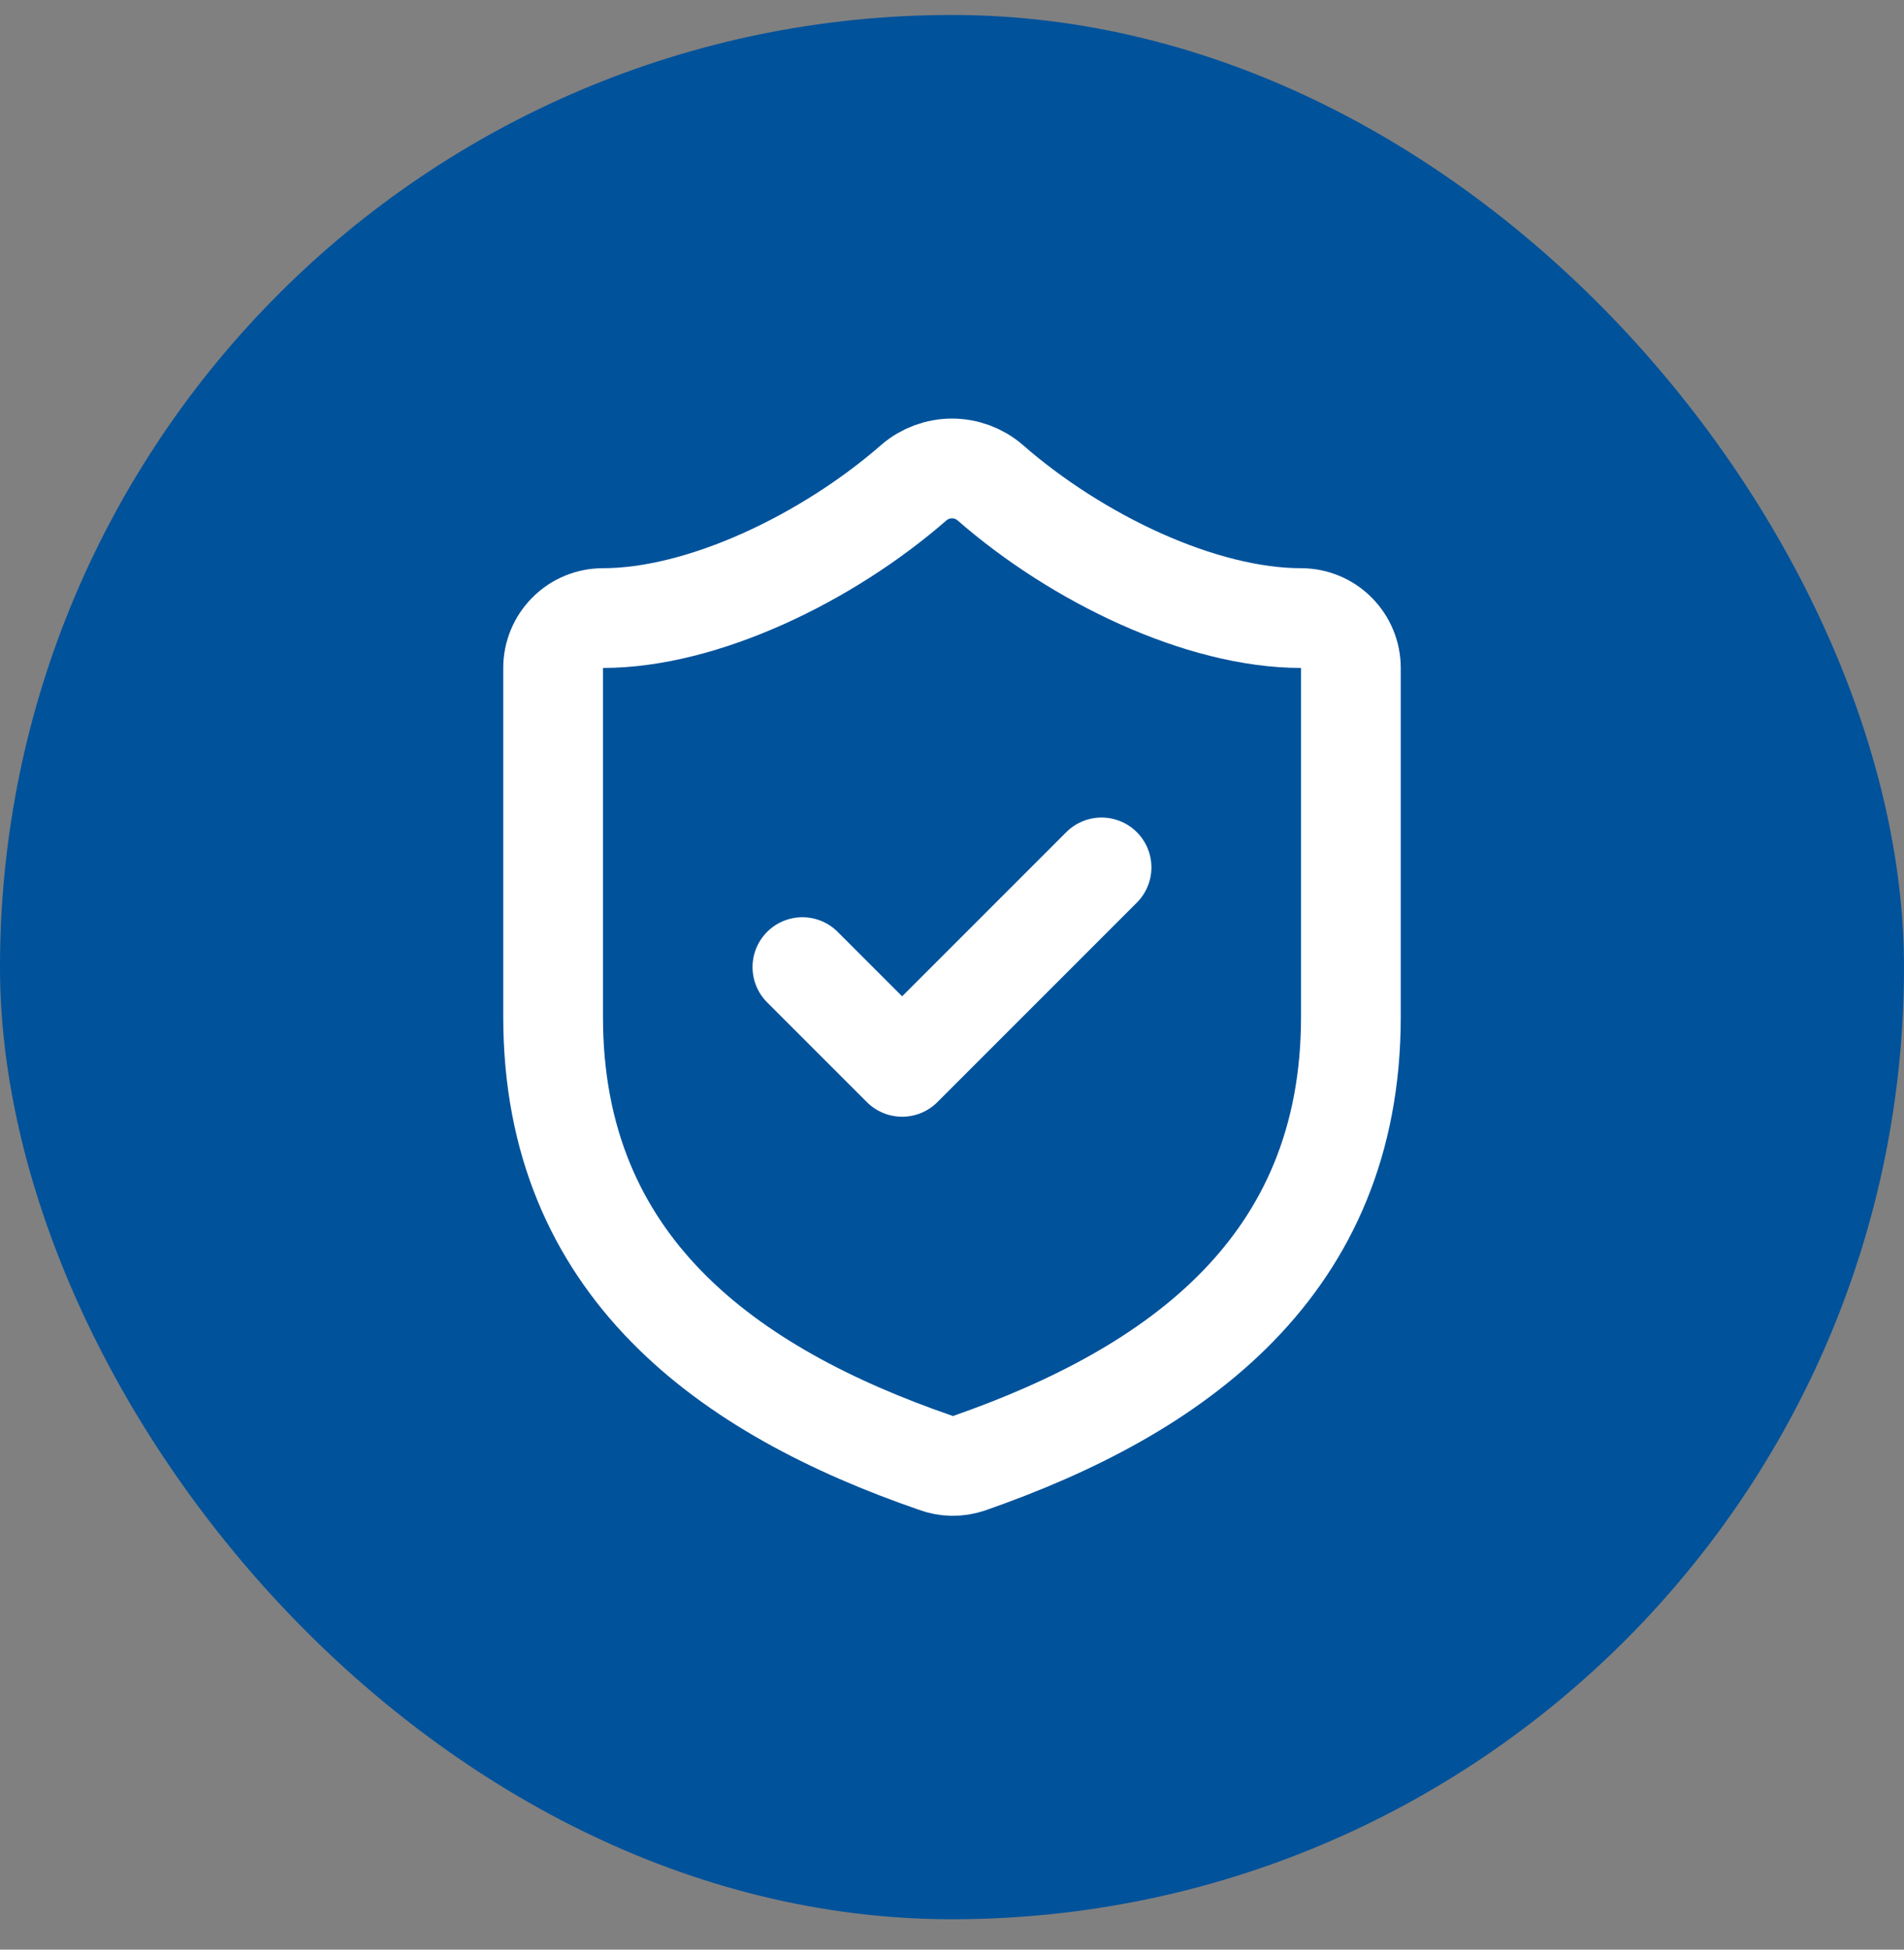
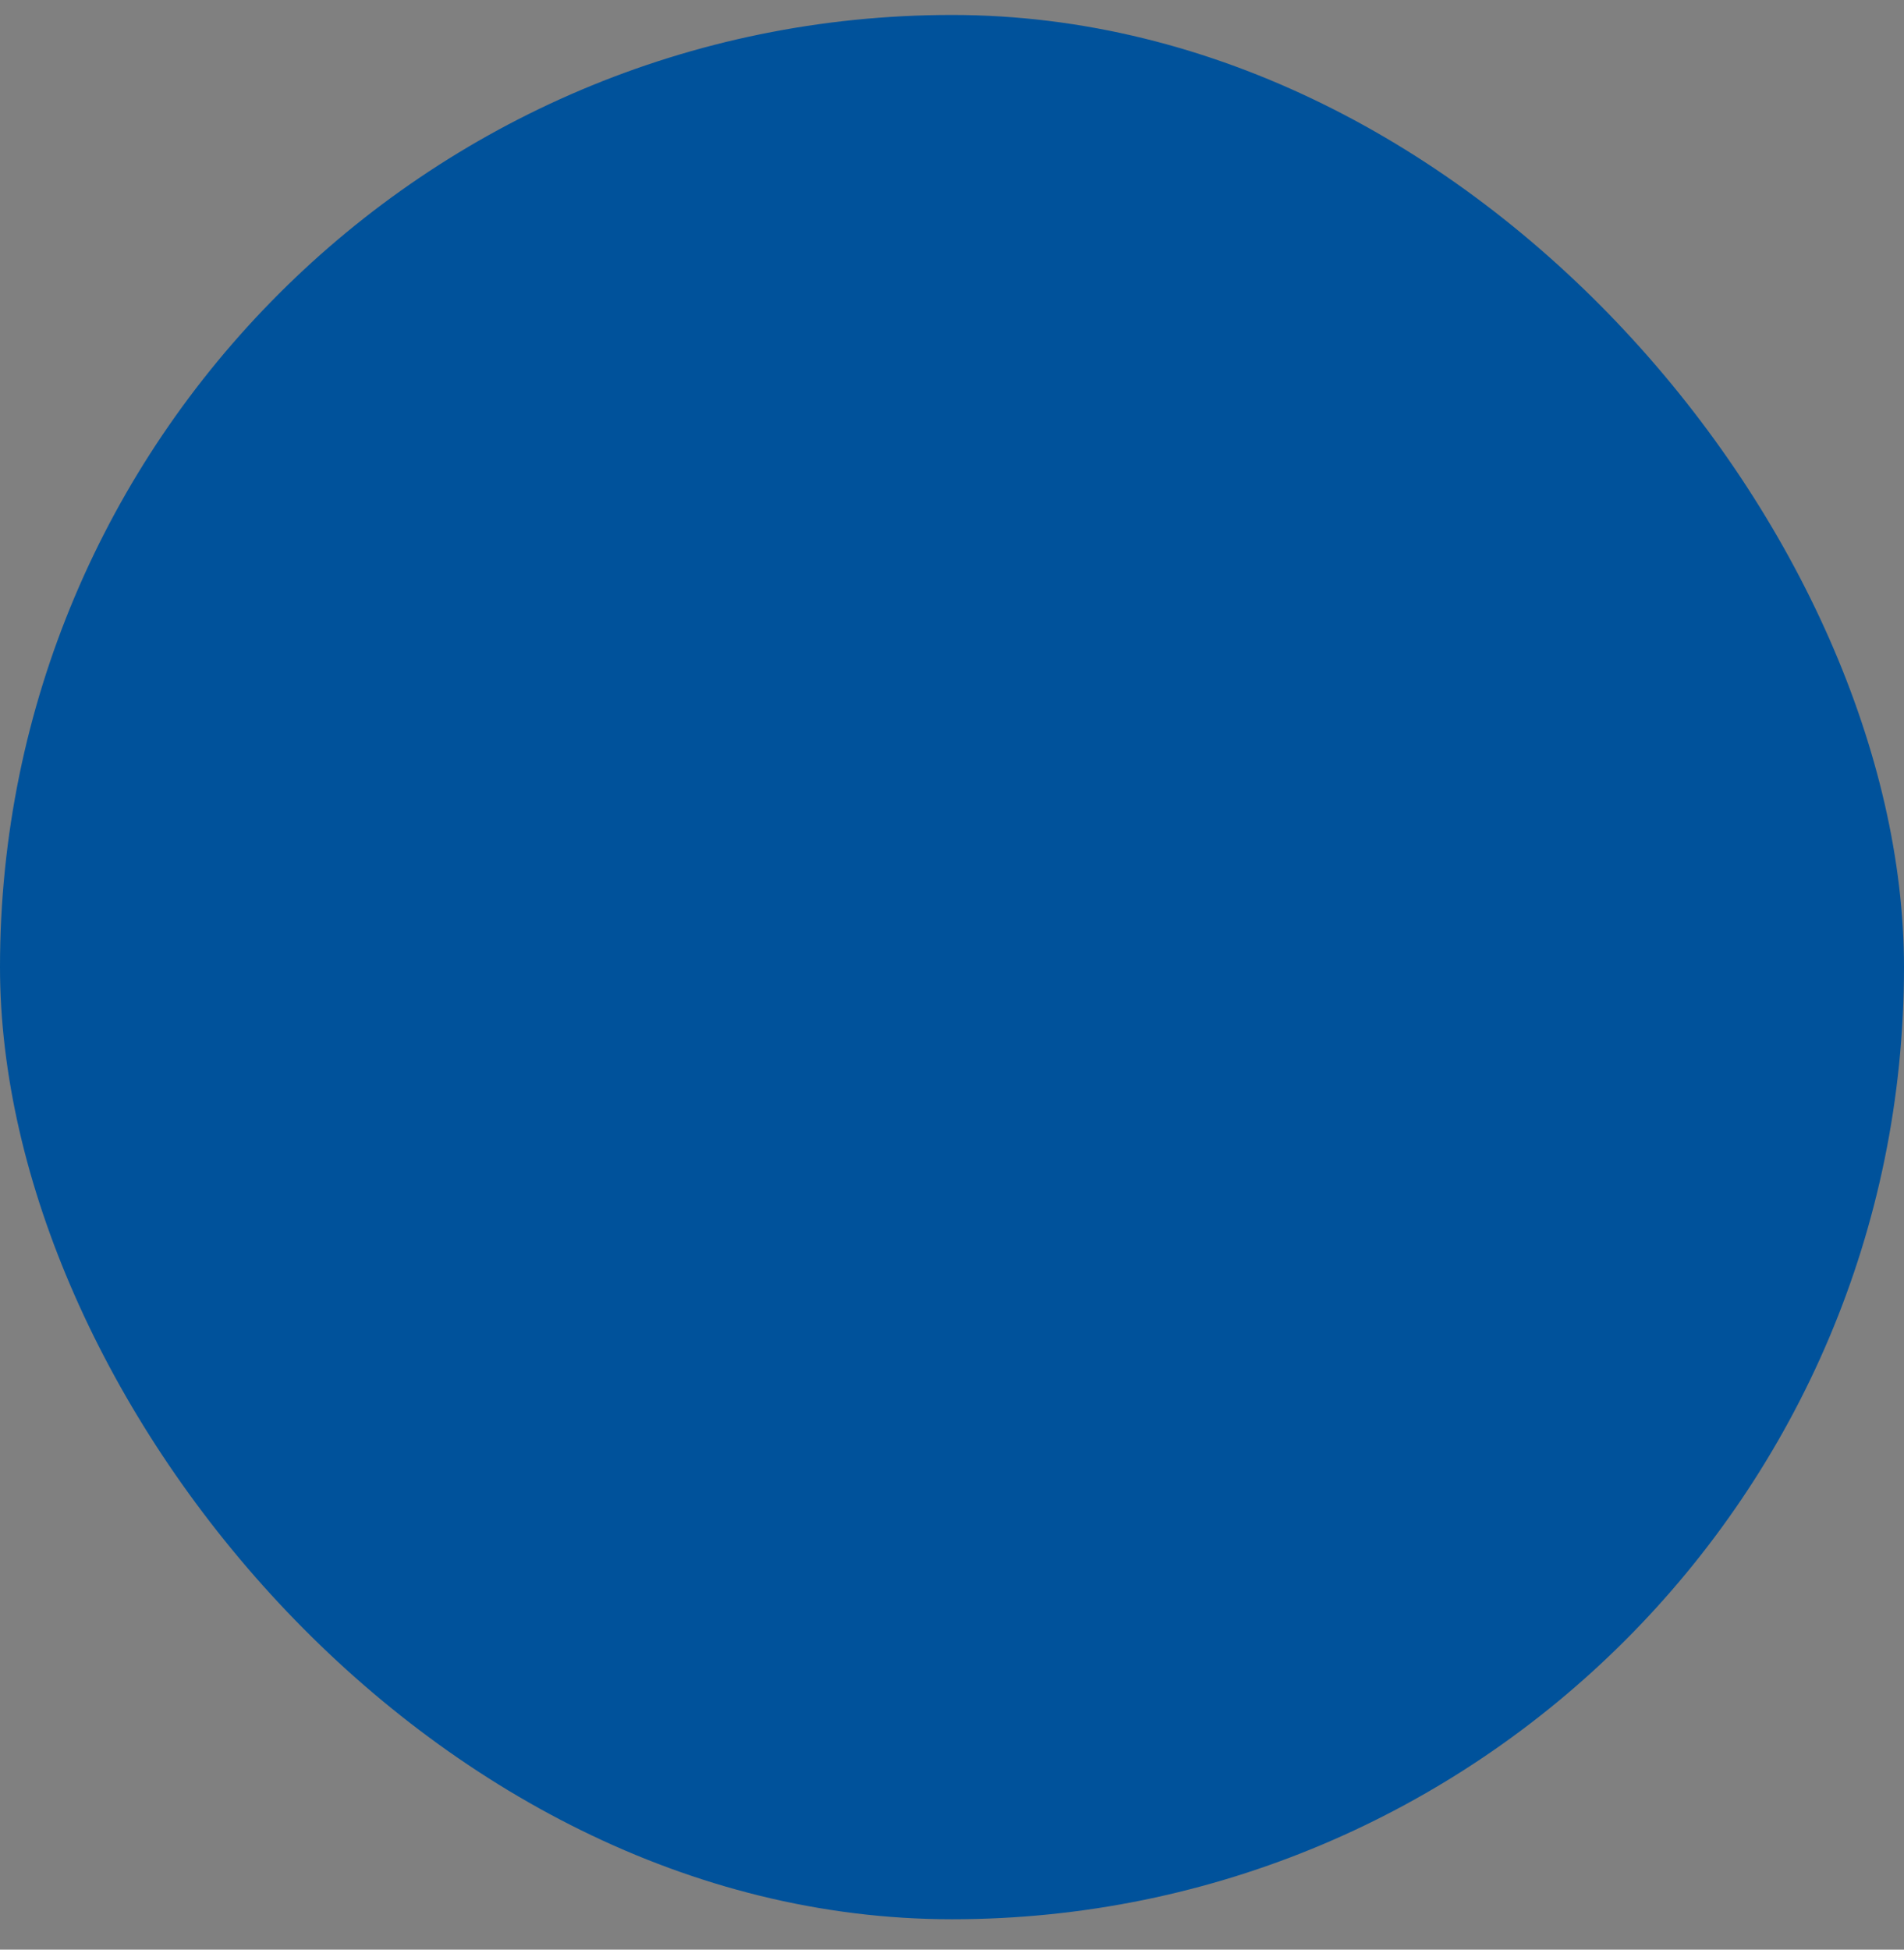
<svg xmlns="http://www.w3.org/2000/svg" width="42" height="43" viewBox="0 0 42 43" fill="none">
  <rect x="0" y="0" width="42" height="43" fill="#808080" stroke="none" />
  <rect y="0.33" width="42" height="42" rx="21" fill="#00529B" />
-   <path d="M29.799 22.43C29.799 27.929 25.949 30.679 21.374 32.273C21.134 32.355 20.874 32.351 20.637 32.262C16.051 30.679 12.201 27.929 12.201 22.43V14.731C12.201 14.44 12.317 14.16 12.524 13.954C12.73 13.747 13.009 13.632 13.301 13.632C15.501 13.632 18.25 12.312 20.164 10.64C20.397 10.441 20.694 10.332 21 10.332C21.306 10.332 21.603 10.441 21.836 10.64C23.761 12.323 26.499 13.632 28.699 13.632C28.99 13.632 29.27 13.747 29.476 13.954C29.683 14.16 29.799 14.44 29.799 14.731V22.43Z" stroke="white" stroke-width="2.2" stroke-linecap="round" stroke-linejoin="round" />
-   <path d="M17.7 21.33L19.9 23.53L24.299 19.131" stroke="white" stroke-width="2.2" stroke-linecap="round" stroke-linejoin="round" />
</svg>